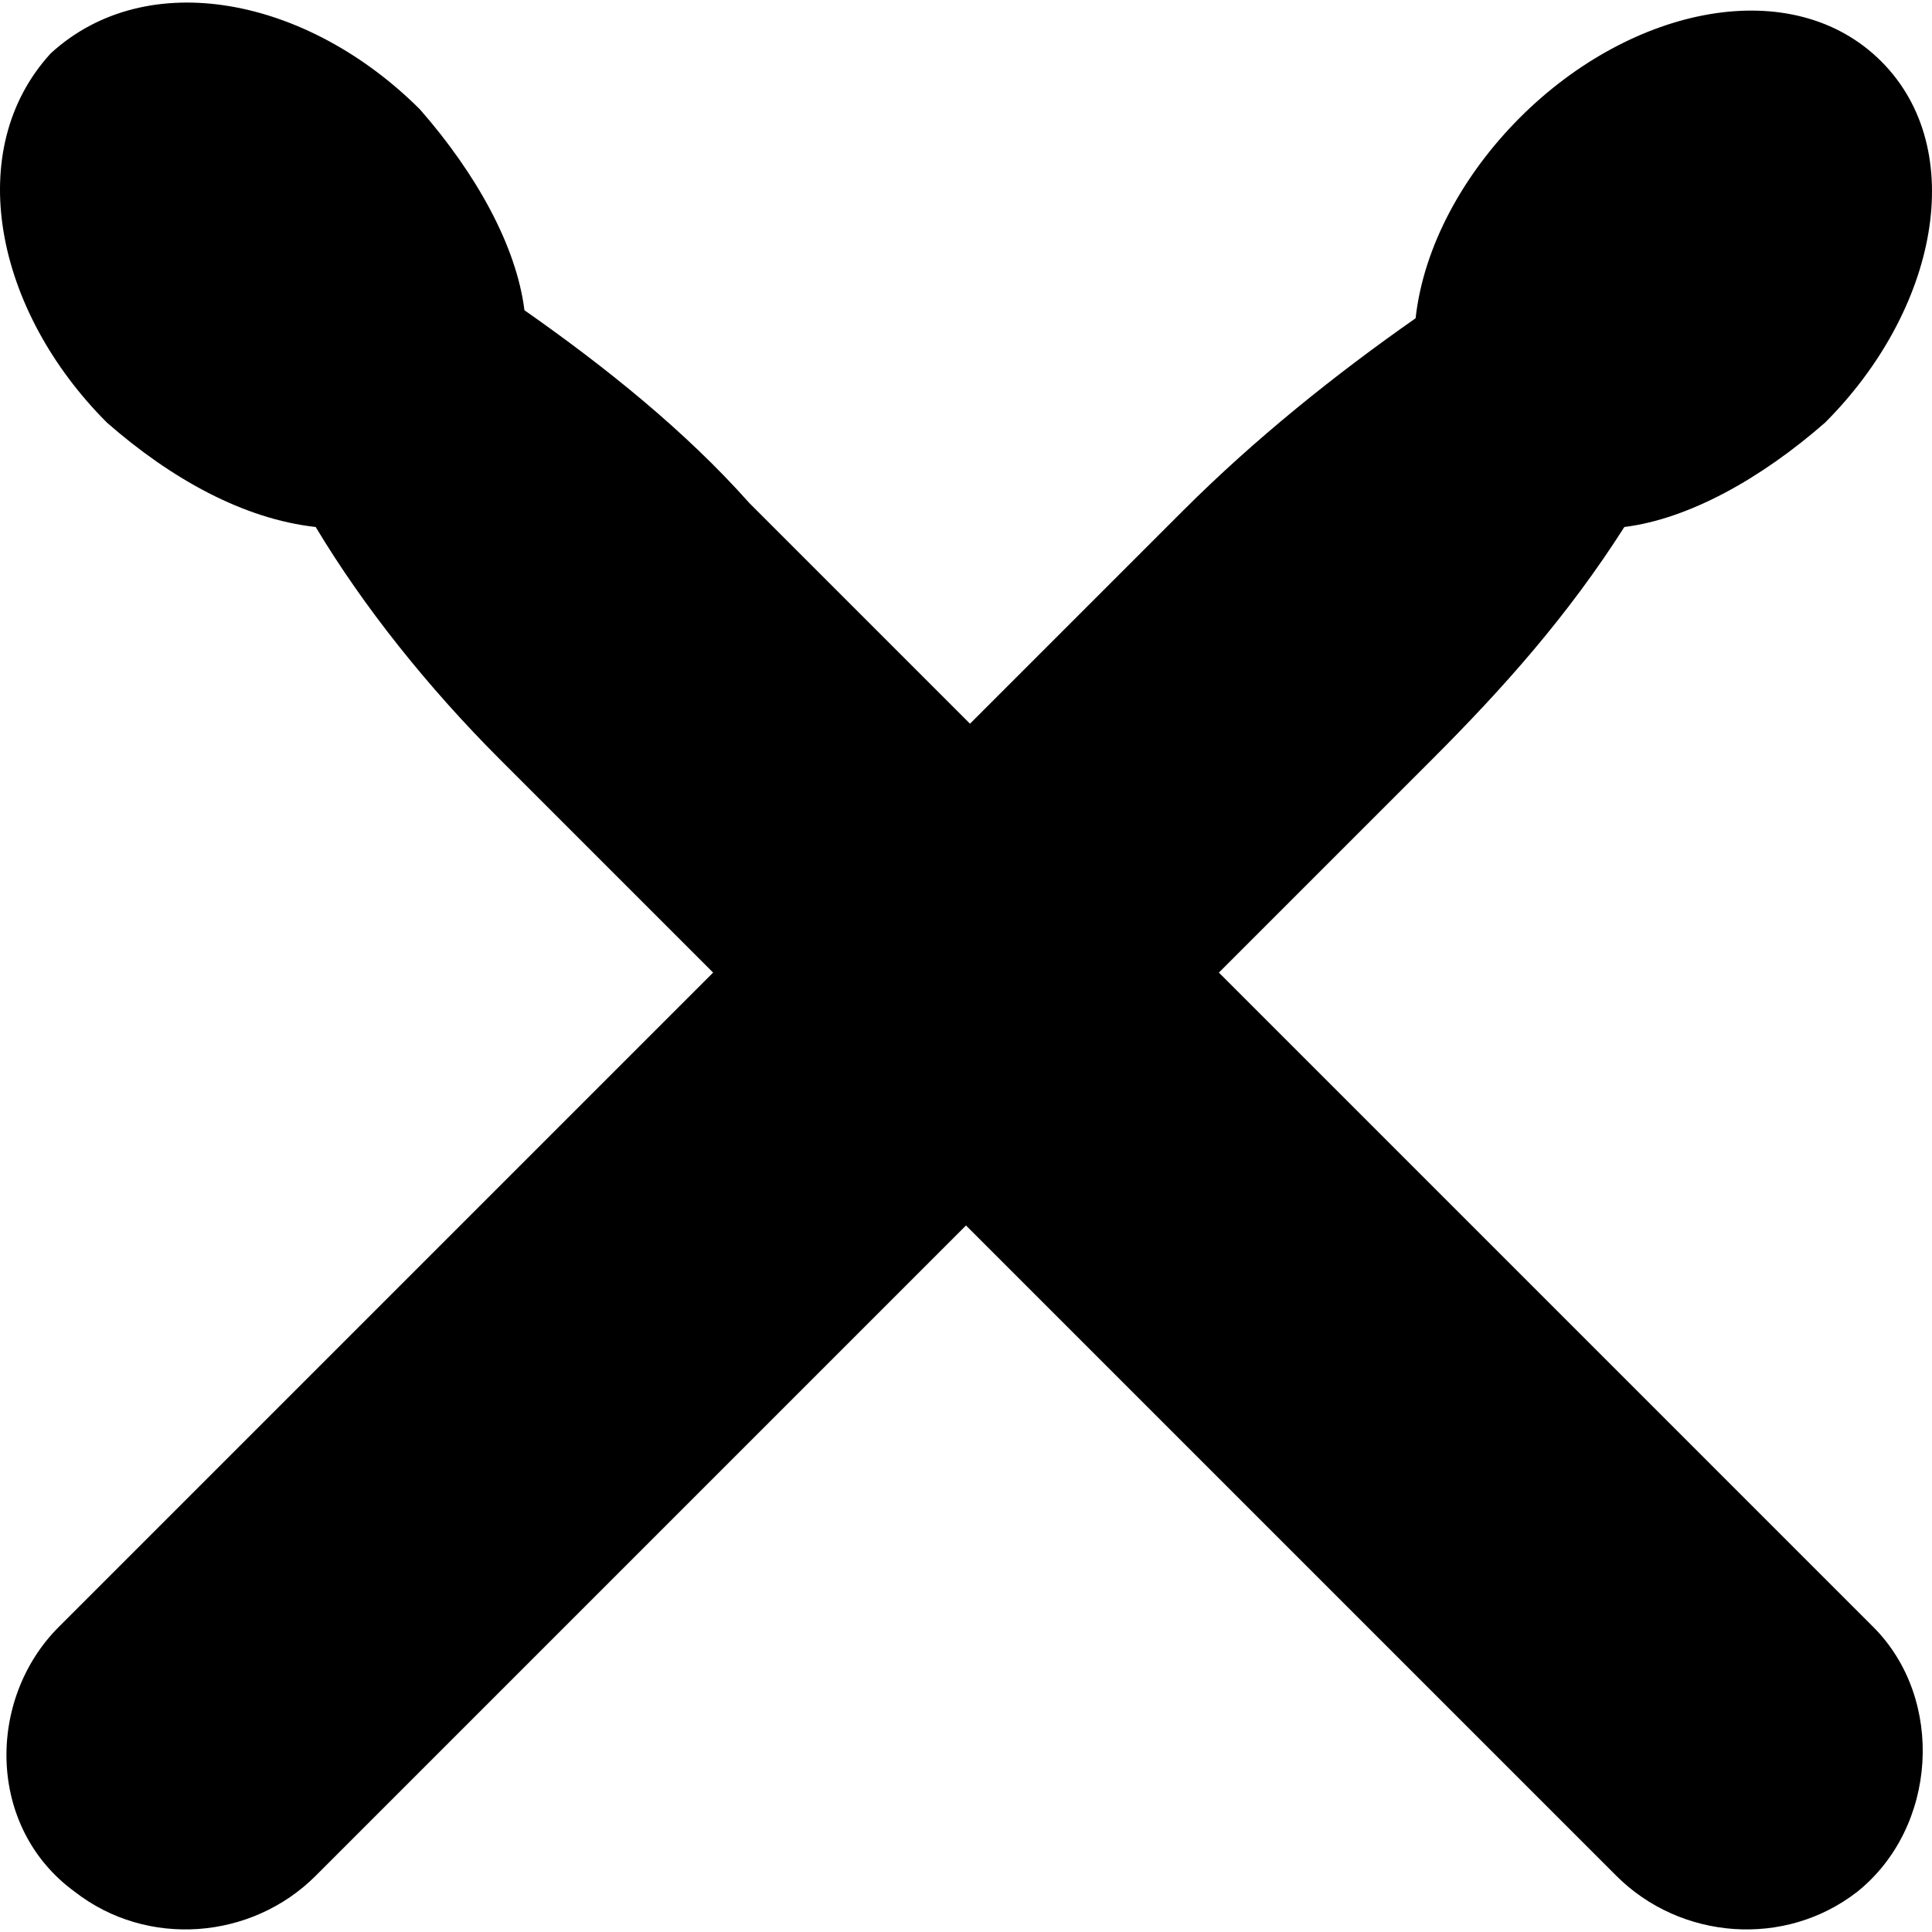
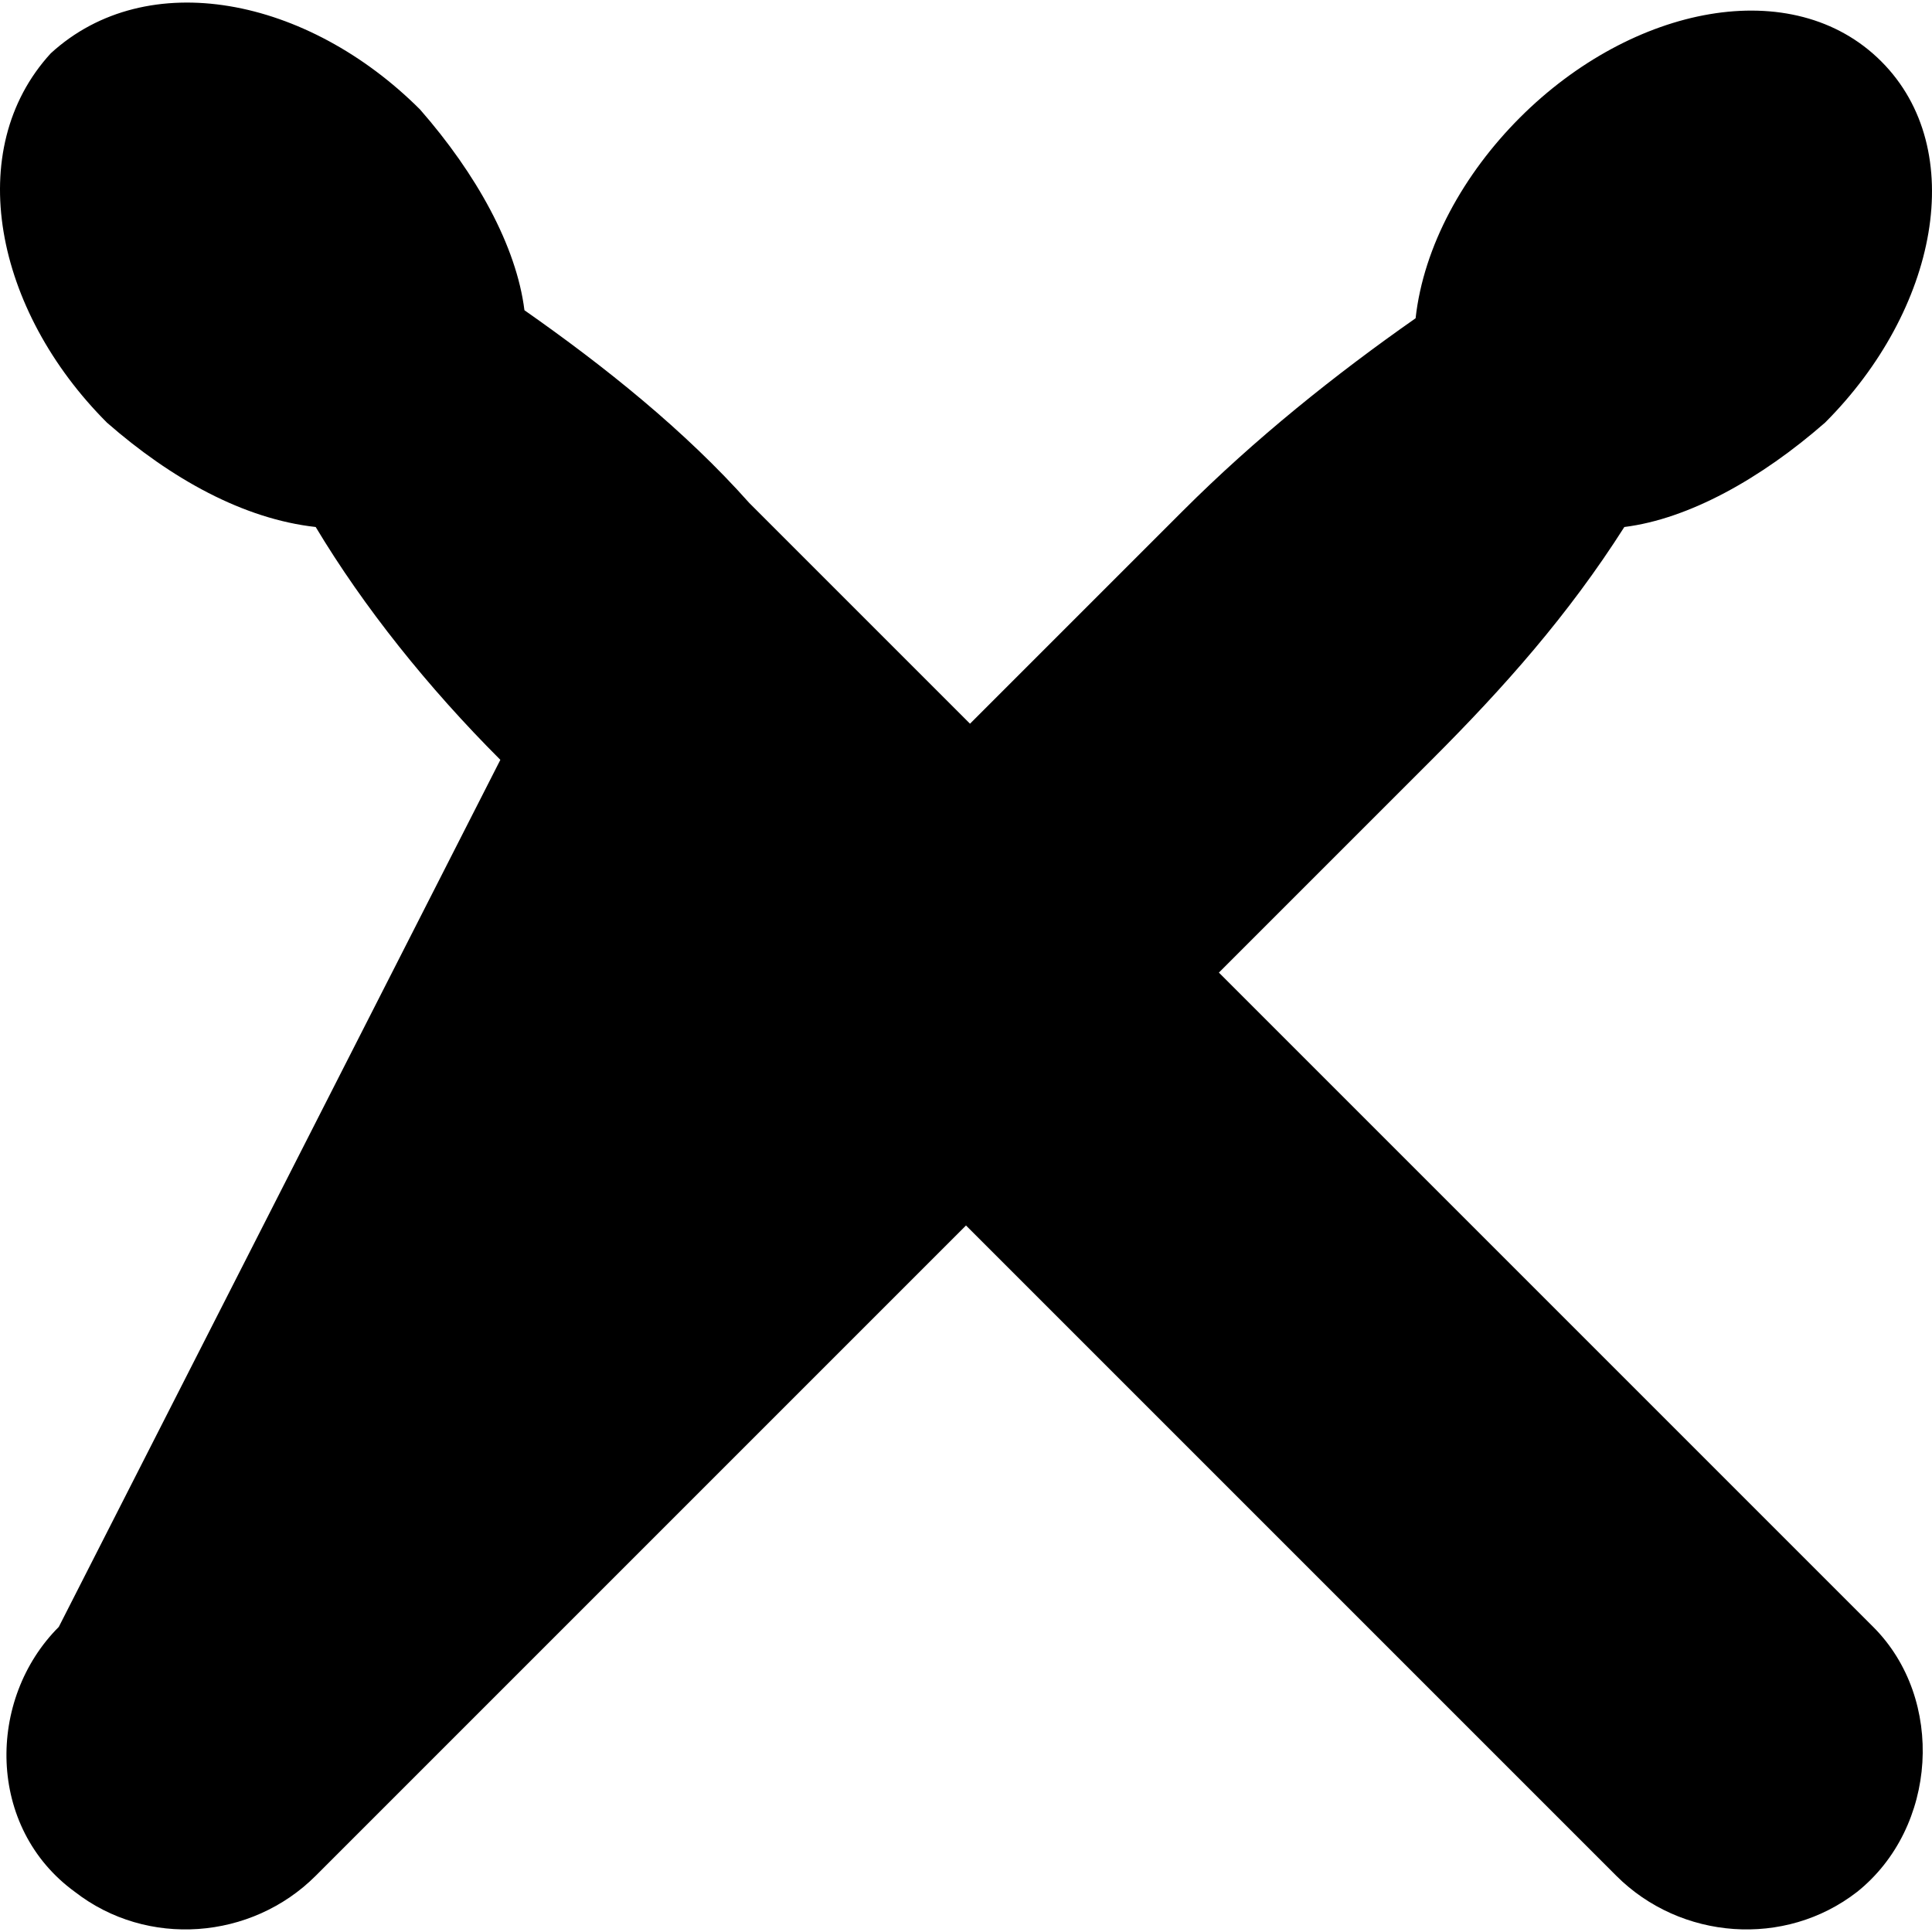
<svg xmlns="http://www.w3.org/2000/svg" fill="#000000" height="800px" width="800px" version="1.1" id="Layer_1" viewBox="0 0 513.375 513.375" xml:space="preserve">
  <g transform="translate(-1 -1)">
    <g>
-       <path d="M324.888,259.438l56.533-56.533c19.2-19.2,36.267-38.4,51.2-61.867c17.067-2.133,36.267-12.8,53.333-27.733    c29.867-29.867,38.4-72.533,14.933-96c-23.467-23.467-66.133-14.933-96,14.933c-14.933,14.933-25.6,34.133-27.733,53.333    c-21.333,14.933-42.667,32-61.867,51.2l-56.533,56.533l-58.667-58.667c-17.067-19.2-38.4-36.267-59.733-51.2    c-2.133-17.067-12.8-36.267-27.733-53.333C82.754,0.238,40.088-8.295,14.488,15.171c-23.467,25.6-14.933,68.267,14.933,98.133    c17.067,14.933,36.267,25.6,55.467,27.733c12.8,21.333,29.867,42.667,49.067,61.867l56.533,56.533L16.621,433.305    c-19.2,19.2-19.2,53.333,4.267,70.4c19.2,14.933,46.933,12.8,64-4.267l172.8-172.8l172.8,172.8c17.067,17.067,44.8,19.2,64,4.267    c21.333-17.067,23.467-51.2,4.267-70.4L324.888,259.438z" />
+       <path d="M324.888,259.438l56.533-56.533c19.2-19.2,36.267-38.4,51.2-61.867c17.067-2.133,36.267-12.8,53.333-27.733    c29.867-29.867,38.4-72.533,14.933-96c-23.467-23.467-66.133-14.933-96,14.933c-14.933,14.933-25.6,34.133-27.733,53.333    c-21.333,14.933-42.667,32-61.867,51.2l-56.533,56.533l-58.667-58.667c-17.067-19.2-38.4-36.267-59.733-51.2    c-2.133-17.067-12.8-36.267-27.733-53.333C82.754,0.238,40.088-8.295,14.488,15.171c-23.467,25.6-14.933,68.267,14.933,98.133    c17.067,14.933,36.267,25.6,55.467,27.733c12.8,21.333,29.867,42.667,49.067,61.867L16.621,433.305    c-19.2,19.2-19.2,53.333,4.267,70.4c19.2,14.933,46.933,12.8,64-4.267l172.8-172.8l172.8,172.8c17.067,17.067,44.8,19.2,64,4.267    c21.333-17.067,23.467-51.2,4.267-70.4L324.888,259.438z" />
    </g>
  </g>
</svg>